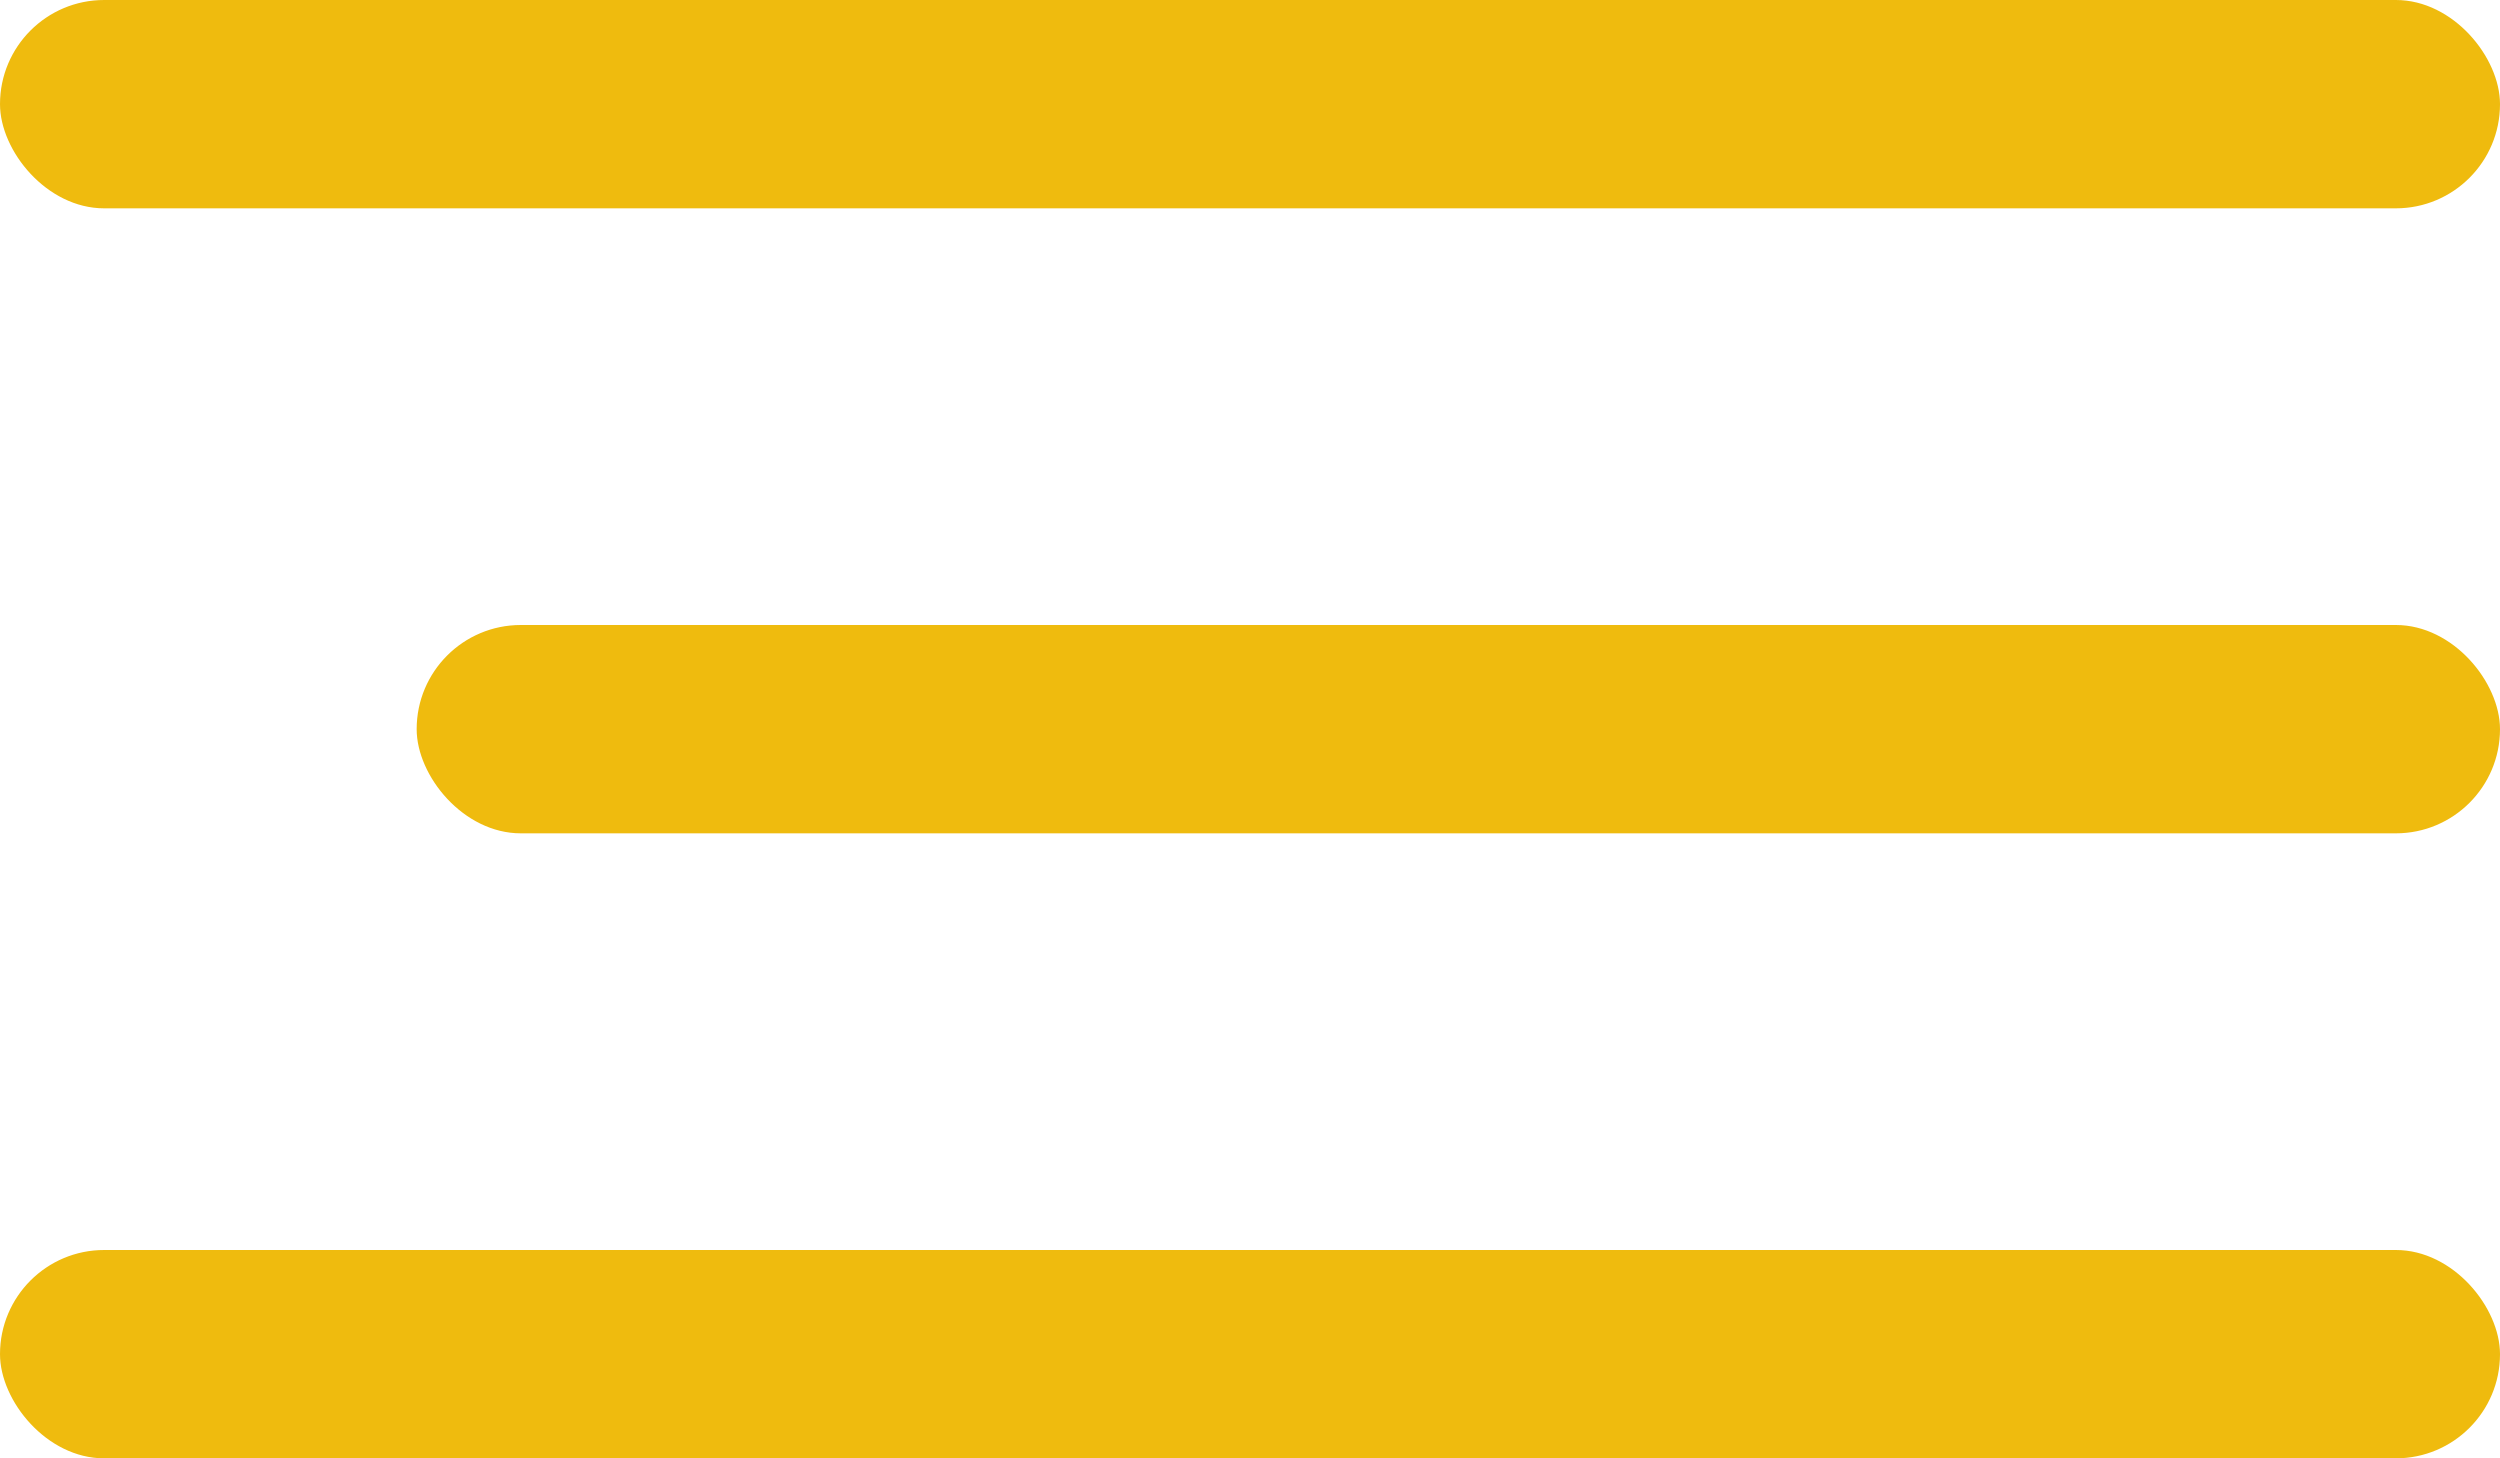
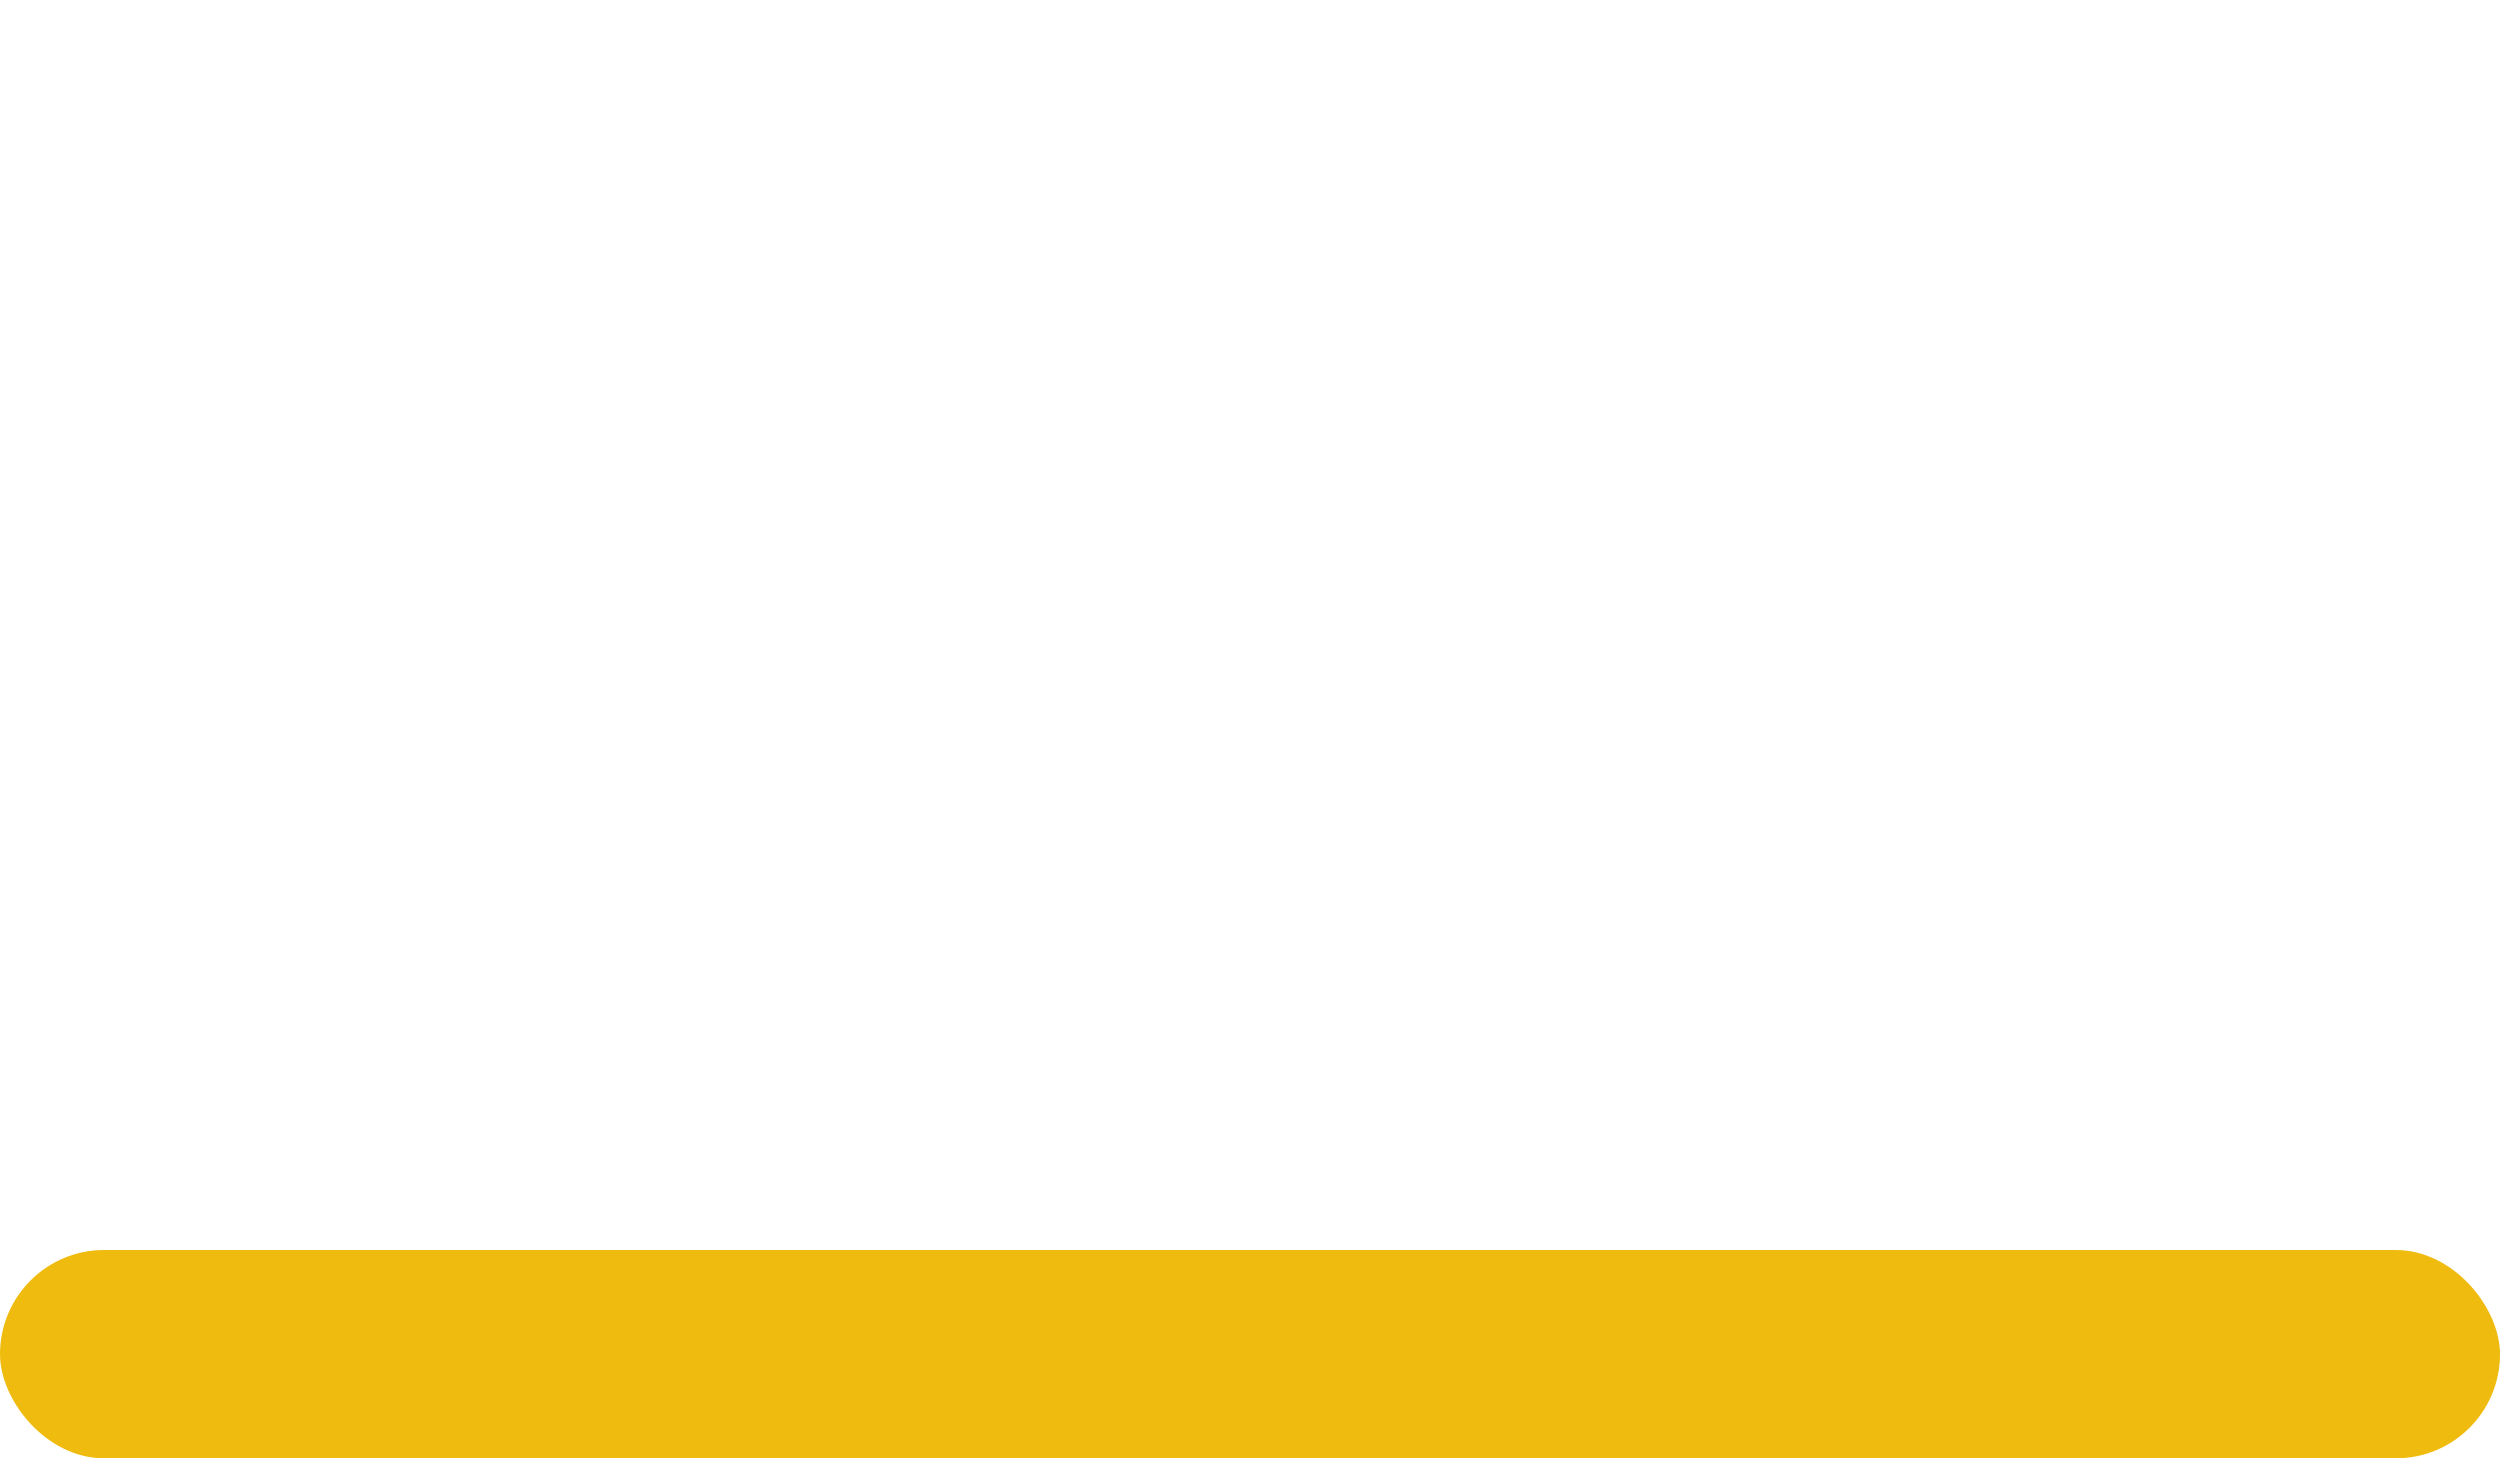
<svg xmlns="http://www.w3.org/2000/svg" width="60" height="35" viewBox="0 0 60 35" fill="none">
-   <rect width="60" height="5" rx="2.5" fill="#EFBB0E" />
-   <rect x="10" y="15" width="50" height="5" rx="2.5" fill="#EFBB0E" />
  <rect y="30" width="60" height="5" rx="2.5" fill="#EFBB0E" />
</svg>